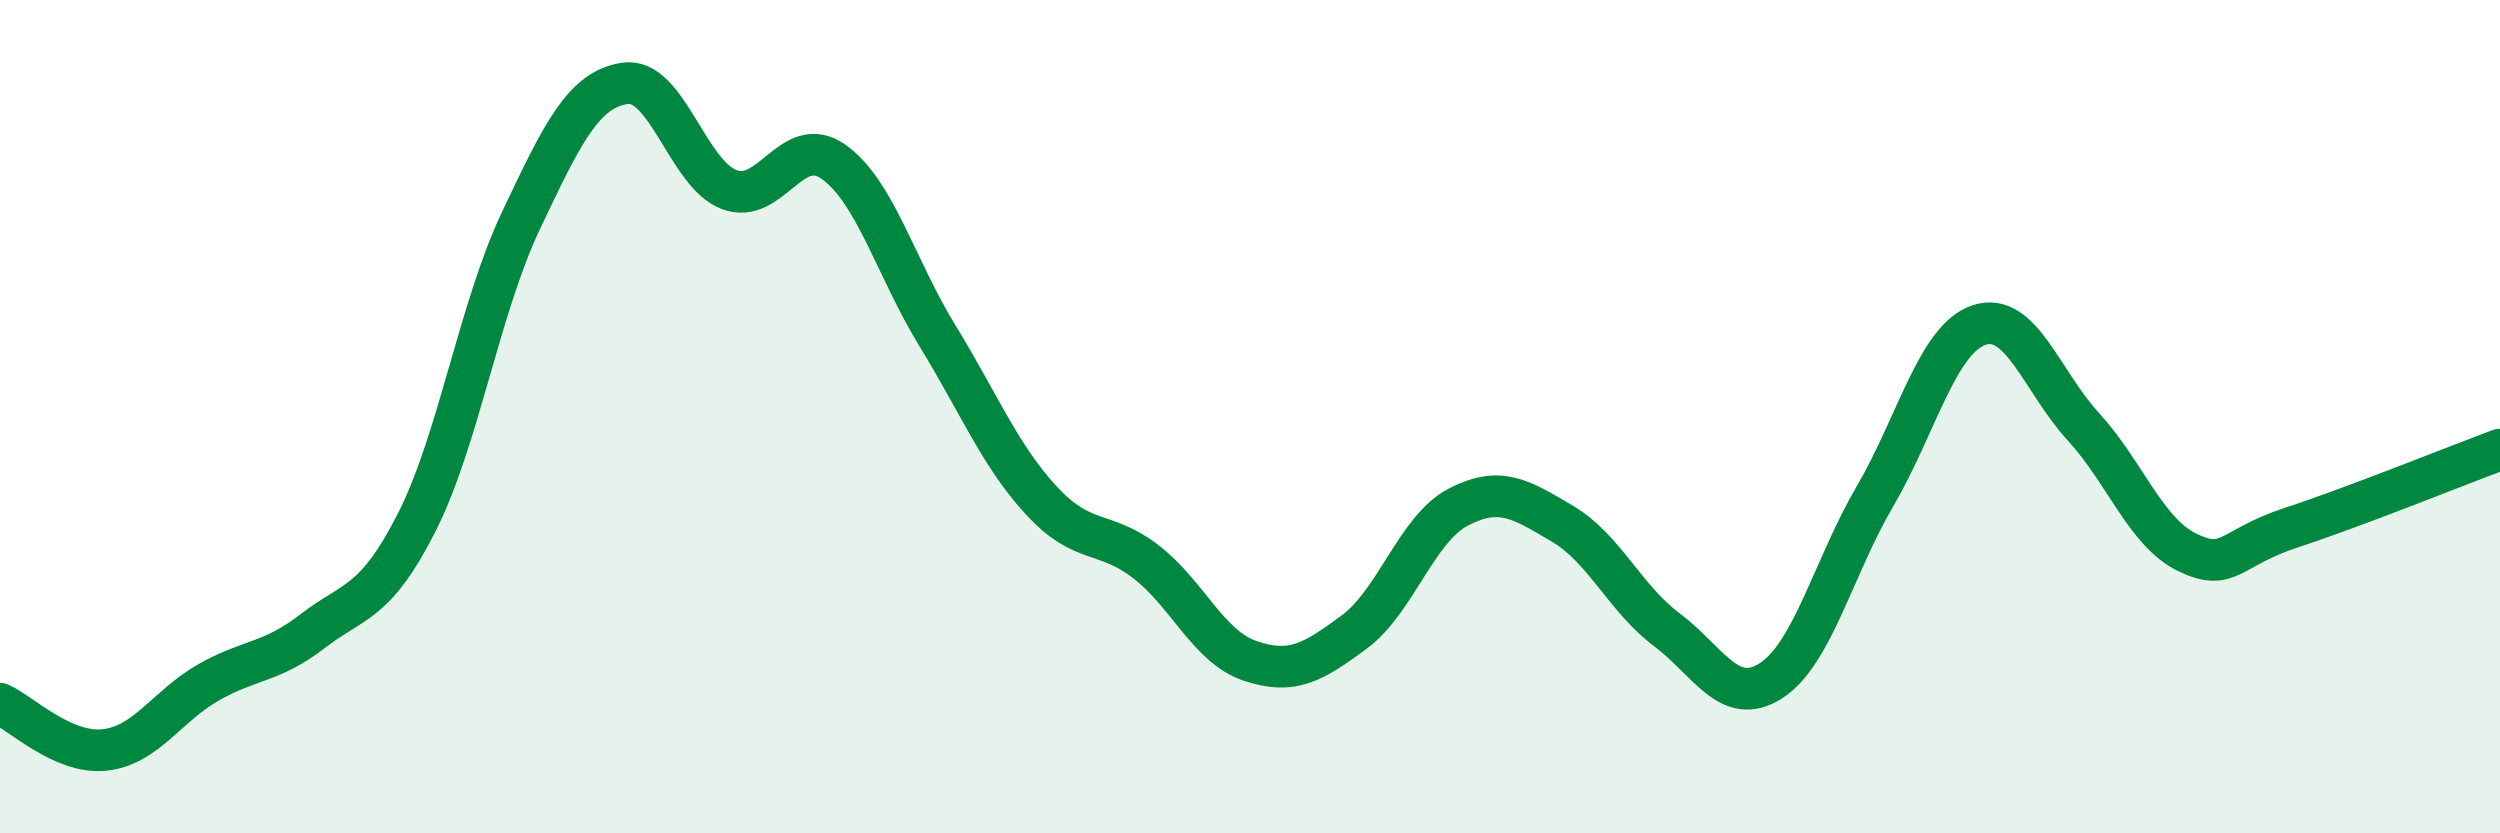
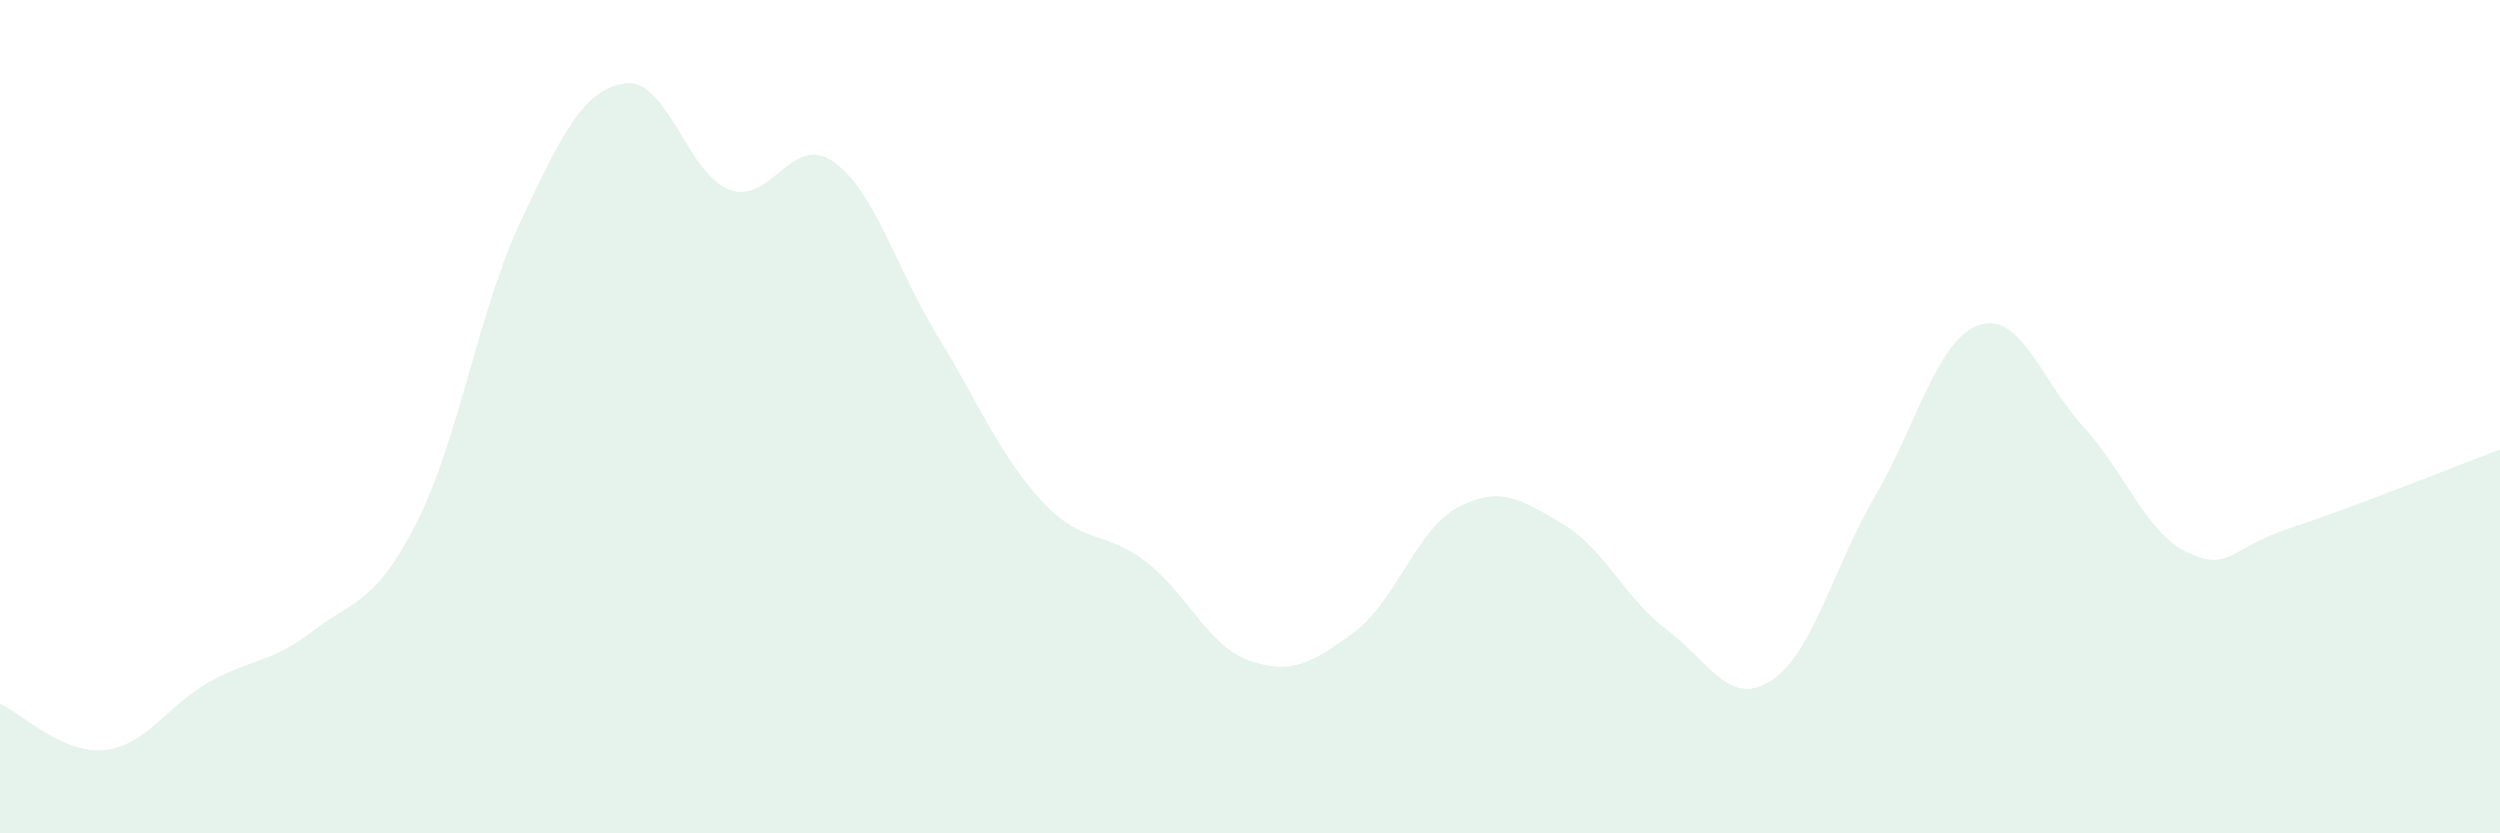
<svg xmlns="http://www.w3.org/2000/svg" width="60" height="20" viewBox="0 0 60 20">
  <path d="M 0,16.89 C 0.5,17.11 1.5,18.1 2.5,18 C 3.5,17.9 4,16.95 5,16.38 C 6,15.81 6.5,15.92 7.5,15.15 C 8.5,14.38 9,14.51 10,12.54 C 11,10.57 11.5,7.41 12.5,5.3 C 13.5,3.19 14,2.15 15,2 C 16,1.85 16.5,4.17 17.5,4.55 C 18.5,4.93 19,3.18 20,3.88 C 21,4.58 21.5,6.43 22.5,8.06 C 23.5,9.69 24,10.94 25,12.02 C 26,13.1 26.5,12.71 27.5,13.48 C 28.5,14.25 29,15.52 30,15.86 C 31,16.2 31.5,15.91 32.5,15.17 C 33.5,14.43 34,12.69 35,12.17 C 36,11.65 36.5,11.98 37.5,12.57 C 38.5,13.16 39,14.36 40,15.11 C 41,15.86 41.5,16.98 42.5,16.34 C 43.5,15.7 44,13.62 45,11.91 C 46,10.2 46.5,8.13 47.5,7.8 C 48.5,7.47 49,9.15 50,10.24 C 51,11.33 51.5,12.78 52.5,13.26 C 53.5,13.74 53.5,13.15 55,12.66 C 56.5,12.17 59,11.16 60,10.79L60 20L0 20Z" fill="#008740" opacity="0.1" stroke-linecap="round" stroke-linejoin="round" />
-   <path d="M 0,16.89 C 0.5,17.11 1.5,18.1 2.5,18 C 3.5,17.9 4,16.95 5,16.38 C 6,15.81 6.5,15.92 7.5,15.15 C 8.5,14.38 9,14.51 10,12.54 C 11,10.57 11.5,7.41 12.5,5.3 C 13.5,3.19 14,2.15 15,2 C 16,1.85 16.5,4.17 17.5,4.55 C 18.5,4.93 19,3.18 20,3.88 C 21,4.58 21.5,6.43 22.5,8.06 C 23.5,9.69 24,10.94 25,12.02 C 26,13.1 26.5,12.71 27.5,13.48 C 28.5,14.25 29,15.52 30,15.86 C 31,16.2 31.5,15.91 32.5,15.17 C 33.5,14.43 34,12.69 35,12.17 C 36,11.65 36.5,11.98 37.5,12.57 C 38.5,13.16 39,14.36 40,15.11 C 41,15.86 41.5,16.98 42.5,16.34 C 43.5,15.7 44,13.62 45,11.91 C 46,10.2 46.5,8.13 47.5,7.8 C 48.5,7.47 49,9.15 50,10.24 C 51,11.33 51.5,12.78 52.5,13.26 C 53.5,13.74 53.5,13.15 55,12.66 C 56.5,12.17 59,11.16 60,10.79" stroke="#008740" stroke-width="1" fill="none" stroke-linecap="round" stroke-linejoin="round" />
</svg>